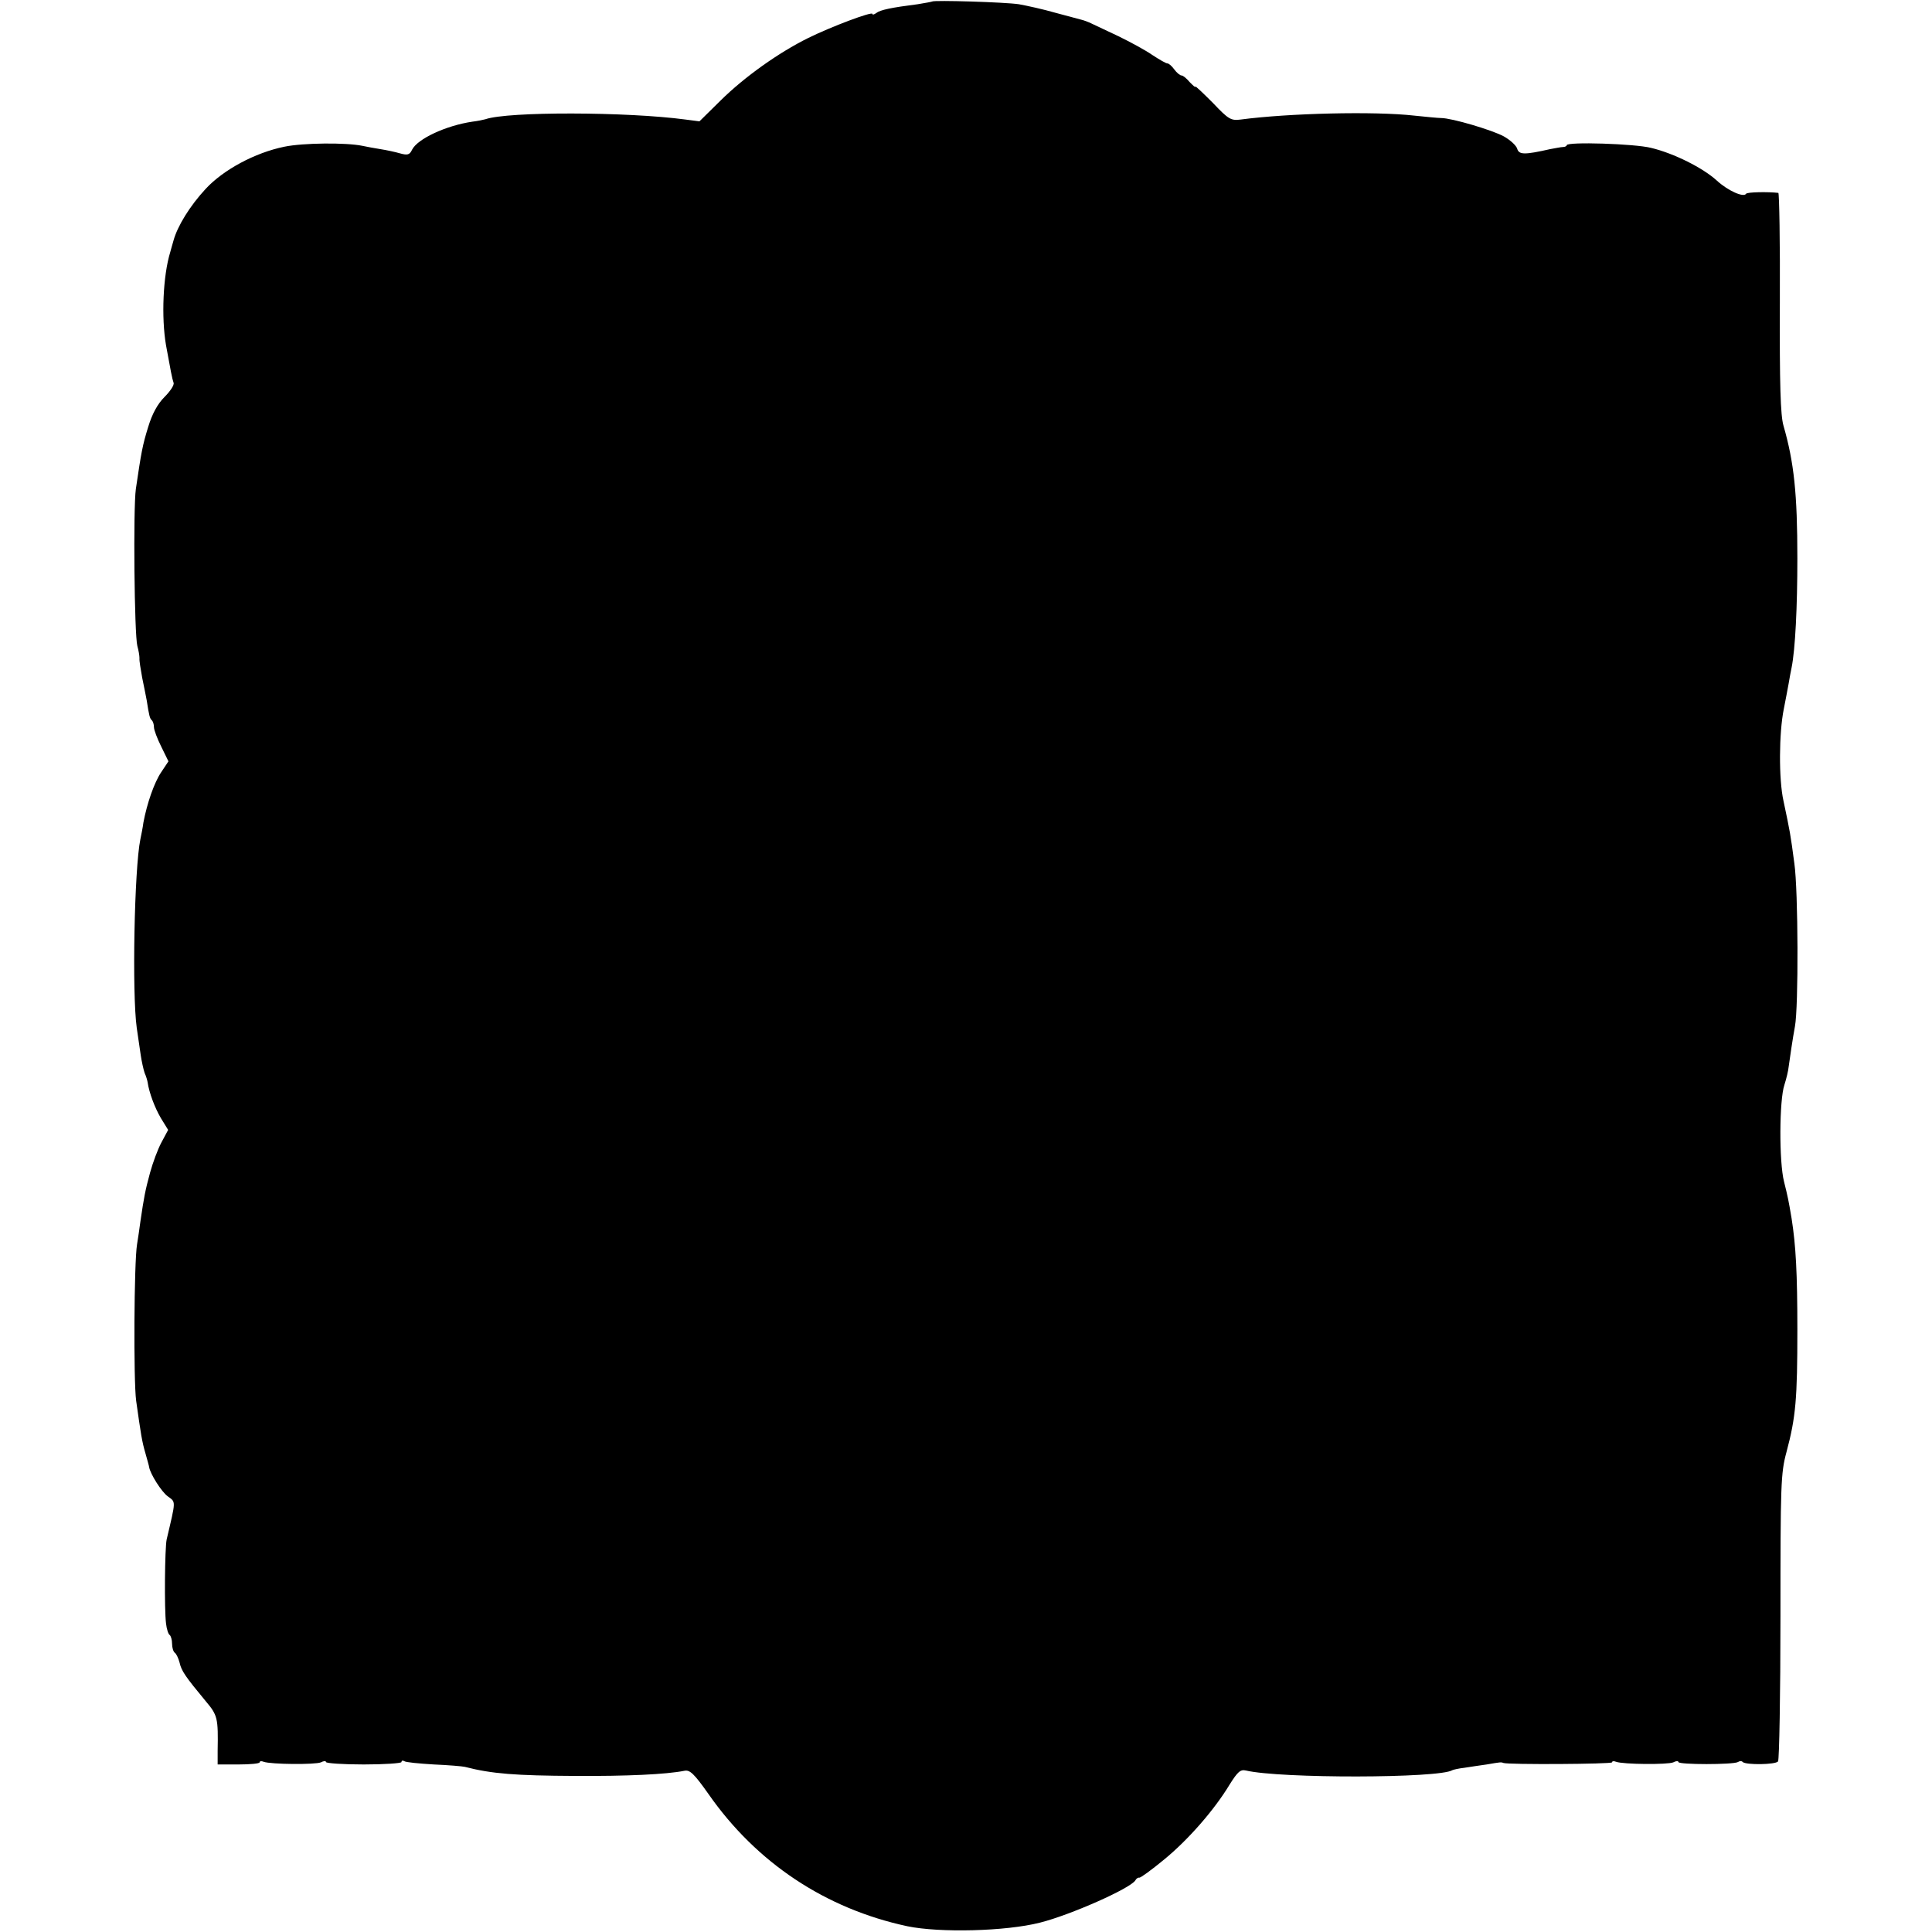
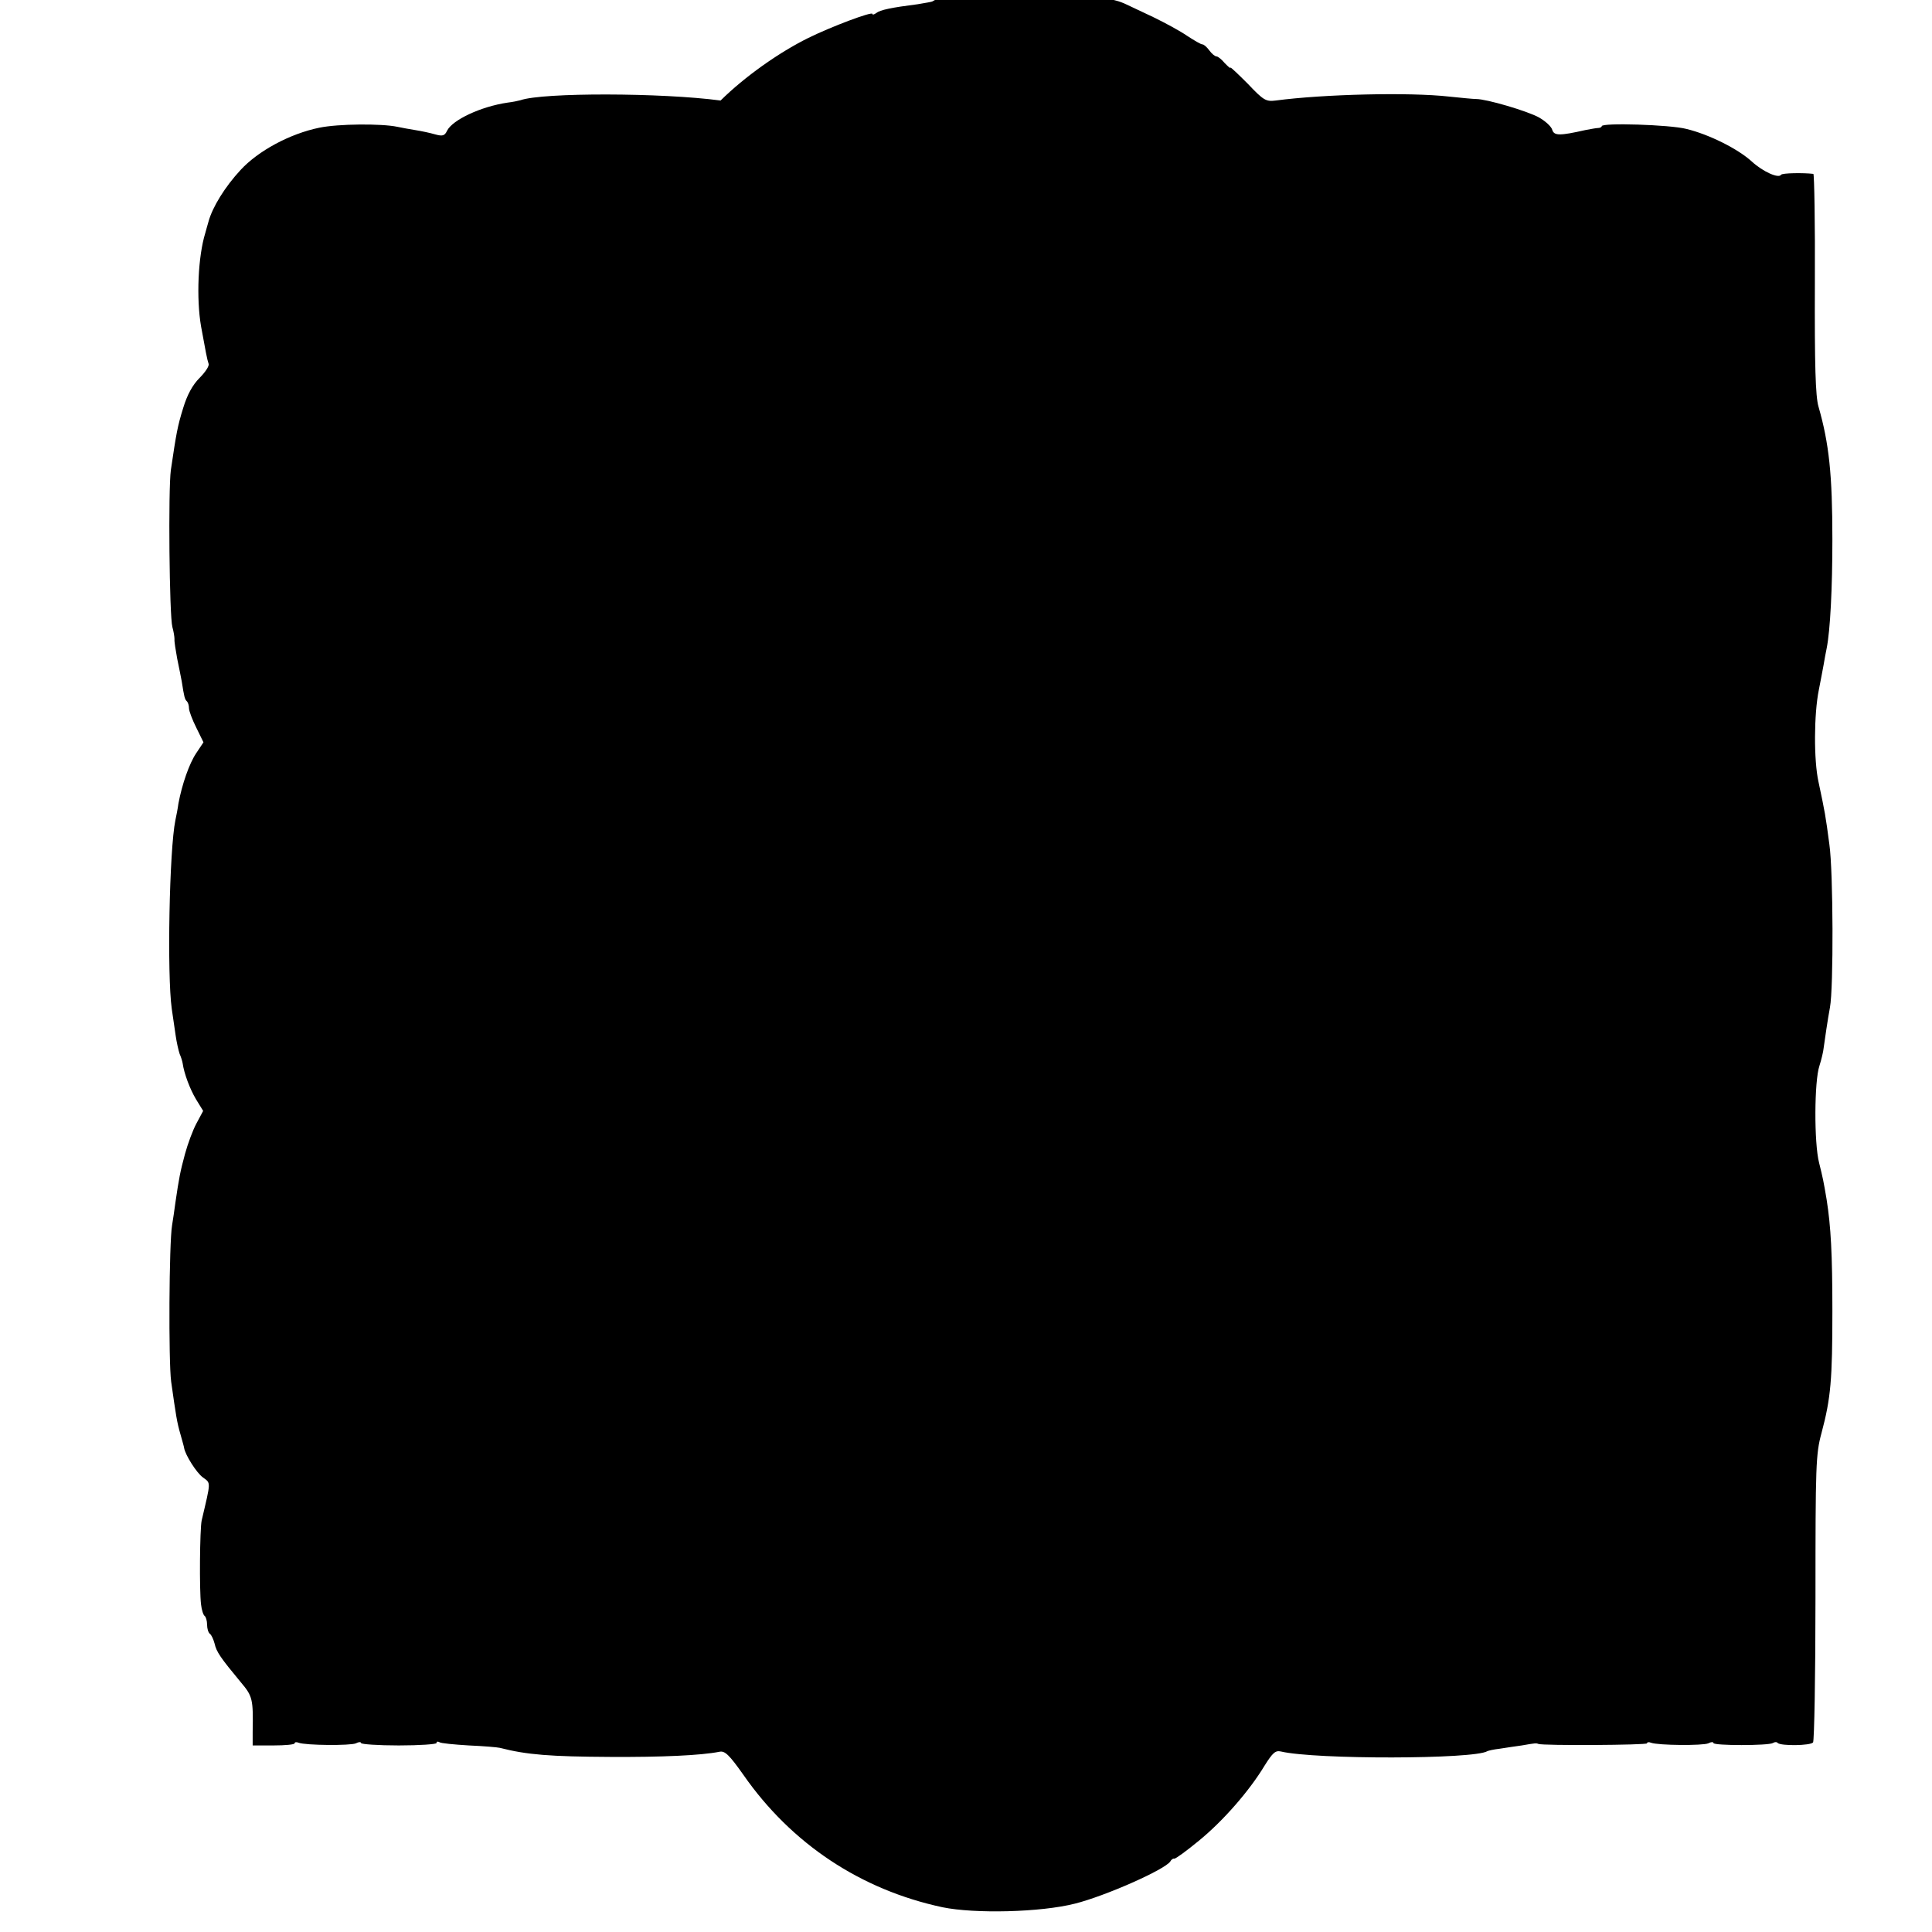
<svg xmlns="http://www.w3.org/2000/svg" version="1.0" width="640pt" height="640pt" viewBox="0 0 640 640" preserveAspectRatio="xMidYMid meet">
  <g transform="translate(0,640) scale(0.1,-0.1)" fill="#000000" stroke="none">
-     <path d="M3088 6395 c-2 -1 -23 -5 -48 -9 -87 -11 -125 -19 -137 -29 -7 -5 -13 -7 -13 -3 0 9 -136 -42 -213 -80 -97 -48 -210 -128 -290 -207 l-70 -69 -46 6 c-194 26 -589 27 -663 1 -7 -2 -26 -6 -43 -8 -88 -13 -182 -57 -200 -93 -8 -17 -15 -19 -40 -12 -17 5 -46 11 -65 14 -19 3 -46 8 -60 11 -53 11 -195 10 -258 -3 -98 -20 -203 -77 -261 -140 -52 -56 -93 -123 -106 -170 -5 -16 -9 -33 -11 -39 -24 -78 -30 -216 -14 -309 15 -82 20 -110 25 -124 3 -7 -11 -28 -30 -47 -23 -23 -41 -56 -54 -99 -19 -61 -23 -84 -41 -206 -9 -64 -5 -483 5 -520 4 -14 7 -32 7 -40 -1 -8 4 -37 9 -65 6 -27 12 -61 15 -75 8 -51 10 -60 17 -66 4 -4 7 -14 7 -23 0 -9 11 -38 24 -64 l24 -49 -24 -36 c-23 -34 -47 -103 -59 -167 -2 -16 -7 -41 -10 -55 -20 -97 -28 -511 -12 -625 4 -27 10 -67 13 -89 3 -21 9 -48 13 -60 5 -11 9 -25 10 -31 5 -35 24 -85 44 -119 l24 -39 -22 -41 c-12 -22 -29 -68 -38 -101 -16 -59 -20 -80 -32 -162 -3 -23 -8 -57 -11 -75 -10 -59 -12 -451 -3 -518 16 -113 19 -134 31 -175 6 -22 12 -42 12 -45 4 -23 41 -82 62 -97 27 -20 27 -11 -4 -143 -6 -29 -8 -230 -2 -278 2 -19 8 -36 12 -38 4 -3 8 -16 8 -29 0 -13 4 -26 9 -30 5 -3 12 -18 16 -33 6 -27 19 -46 87 -128 39 -46 41 -56 39 -164 l0 -45 69 0 c39 0 70 3 70 7 0 4 6 5 13 2 24 -9 172 -10 190 -2 9 5 17 5 17 1 0 -4 56 -8 125 -8 69 0 125 4 125 8 0 5 4 6 9 3 5 -4 49 -8 98 -11 48 -2 95 -6 103 -8 89 -23 168 -29 365 -30 172 -1 301 5 362 17 18 4 32 -9 80 -77 159 -228 388 -380 659 -438 107 -22 325 -17 439 12 100 25 299 113 316 140 3 6 9 10 13 9 4 -1 41 26 81 59 81 66 168 166 218 249 27 43 36 51 54 47 114 -27 641 -26 684 1 4 2 22 6 40 8 19 3 52 8 74 11 46 8 48 8 55 5 15 -6 360 -4 360 2 0 4 6 5 13 2 24 -9 172 -10 190 -2 9 5 17 5 17 1 0 -9 182 -9 197 0 6 4 13 4 16 0 11 -10 108 -9 117 2 4 6 8 221 8 480 0 438 1 475 20 545 31 116 36 177 36 405 0 187 -5 279 -19 368 -10 60 -13 74 -25 122 -17 66 -16 271 1 321 7 22 13 48 14 59 3 23 14 98 21 135 12 63 11 450 -2 540 -13 98 -14 103 -36 207 -16 72 -15 225 1 304 6 30 13 68 16 84 3 17 7 41 10 54 12 60 19 200 19 361 0 215 -11 318 -46 440 -10 34 -13 137 -12 408 1 199 -2 362 -5 363 -33 4 -104 3 -107 -3 -8 -13 -60 10 -97 44 -46 42 -142 90 -217 108 -54 14 -280 21 -280 9 0 -3 -6 -6 -12 -6 -7 0 -26 -4 -43 -7 -84 -19 -103 -19 -109 1 -3 11 -23 29 -44 41 -38 21 -173 61 -208 61 -10 0 -50 4 -89 8 -132 15 -417 8 -575 -13 -32 -4 -40 0 -92 55 -32 32 -58 57 -58 54 0 -4 -8 4 -19 15 -10 12 -22 22 -27 22 -5 0 -16 9 -24 20 -8 11 -18 20 -23 20 -5 0 -27 13 -50 28 -23 16 -73 43 -112 62 -38 18 -78 37 -89 42 -10 5 -26 11 -35 13 -9 2 -47 13 -86 23 -38 11 -92 23 -120 28 -47 7 -281 14 -287 9z" />
+     <path d="M3088 6395 c-2 -1 -23 -5 -48 -9 -87 -11 -125 -19 -137 -29 -7 -5 -13 -7 -13 -3 0 9 -136 -42 -213 -80 -97 -48 -210 -128 -290 -207 c-194 26 -589 27 -663 1 -7 -2 -26 -6 -43 -8 -88 -13 -182 -57 -200 -93 -8 -17 -15 -19 -40 -12 -17 5 -46 11 -65 14 -19 3 -46 8 -60 11 -53 11 -195 10 -258 -3 -98 -20 -203 -77 -261 -140 -52 -56 -93 -123 -106 -170 -5 -16 -9 -33 -11 -39 -24 -78 -30 -216 -14 -309 15 -82 20 -110 25 -124 3 -7 -11 -28 -30 -47 -23 -23 -41 -56 -54 -99 -19 -61 -23 -84 -41 -206 -9 -64 -5 -483 5 -520 4 -14 7 -32 7 -40 -1 -8 4 -37 9 -65 6 -27 12 -61 15 -75 8 -51 10 -60 17 -66 4 -4 7 -14 7 -23 0 -9 11 -38 24 -64 l24 -49 -24 -36 c-23 -34 -47 -103 -59 -167 -2 -16 -7 -41 -10 -55 -20 -97 -28 -511 -12 -625 4 -27 10 -67 13 -89 3 -21 9 -48 13 -60 5 -11 9 -25 10 -31 5 -35 24 -85 44 -119 l24 -39 -22 -41 c-12 -22 -29 -68 -38 -101 -16 -59 -20 -80 -32 -162 -3 -23 -8 -57 -11 -75 -10 -59 -12 -451 -3 -518 16 -113 19 -134 31 -175 6 -22 12 -42 12 -45 4 -23 41 -82 62 -97 27 -20 27 -11 -4 -143 -6 -29 -8 -230 -2 -278 2 -19 8 -36 12 -38 4 -3 8 -16 8 -29 0 -13 4 -26 9 -30 5 -3 12 -18 16 -33 6 -27 19 -46 87 -128 39 -46 41 -56 39 -164 l0 -45 69 0 c39 0 70 3 70 7 0 4 6 5 13 2 24 -9 172 -10 190 -2 9 5 17 5 17 1 0 -4 56 -8 125 -8 69 0 125 4 125 8 0 5 4 6 9 3 5 -4 49 -8 98 -11 48 -2 95 -6 103 -8 89 -23 168 -29 365 -30 172 -1 301 5 362 17 18 4 32 -9 80 -77 159 -228 388 -380 659 -438 107 -22 325 -17 439 12 100 25 299 113 316 140 3 6 9 10 13 9 4 -1 41 26 81 59 81 66 168 166 218 249 27 43 36 51 54 47 114 -27 641 -26 684 1 4 2 22 6 40 8 19 3 52 8 74 11 46 8 48 8 55 5 15 -6 360 -4 360 2 0 4 6 5 13 2 24 -9 172 -10 190 -2 9 5 17 5 17 1 0 -9 182 -9 197 0 6 4 13 4 16 0 11 -10 108 -9 117 2 4 6 8 221 8 480 0 438 1 475 20 545 31 116 36 177 36 405 0 187 -5 279 -19 368 -10 60 -13 74 -25 122 -17 66 -16 271 1 321 7 22 13 48 14 59 3 23 14 98 21 135 12 63 11 450 -2 540 -13 98 -14 103 -36 207 -16 72 -15 225 1 304 6 30 13 68 16 84 3 17 7 41 10 54 12 60 19 200 19 361 0 215 -11 318 -46 440 -10 34 -13 137 -12 408 1 199 -2 362 -5 363 -33 4 -104 3 -107 -3 -8 -13 -60 10 -97 44 -46 42 -142 90 -217 108 -54 14 -280 21 -280 9 0 -3 -6 -6 -12 -6 -7 0 -26 -4 -43 -7 -84 -19 -103 -19 -109 1 -3 11 -23 29 -44 41 -38 21 -173 61 -208 61 -10 0 -50 4 -89 8 -132 15 -417 8 -575 -13 -32 -4 -40 0 -92 55 -32 32 -58 57 -58 54 0 -4 -8 4 -19 15 -10 12 -22 22 -27 22 -5 0 -16 9 -24 20 -8 11 -18 20 -23 20 -5 0 -27 13 -50 28 -23 16 -73 43 -112 62 -38 18 -78 37 -89 42 -10 5 -26 11 -35 13 -9 2 -47 13 -86 23 -38 11 -92 23 -120 28 -47 7 -281 14 -287 9z" />
  </g>
</svg>